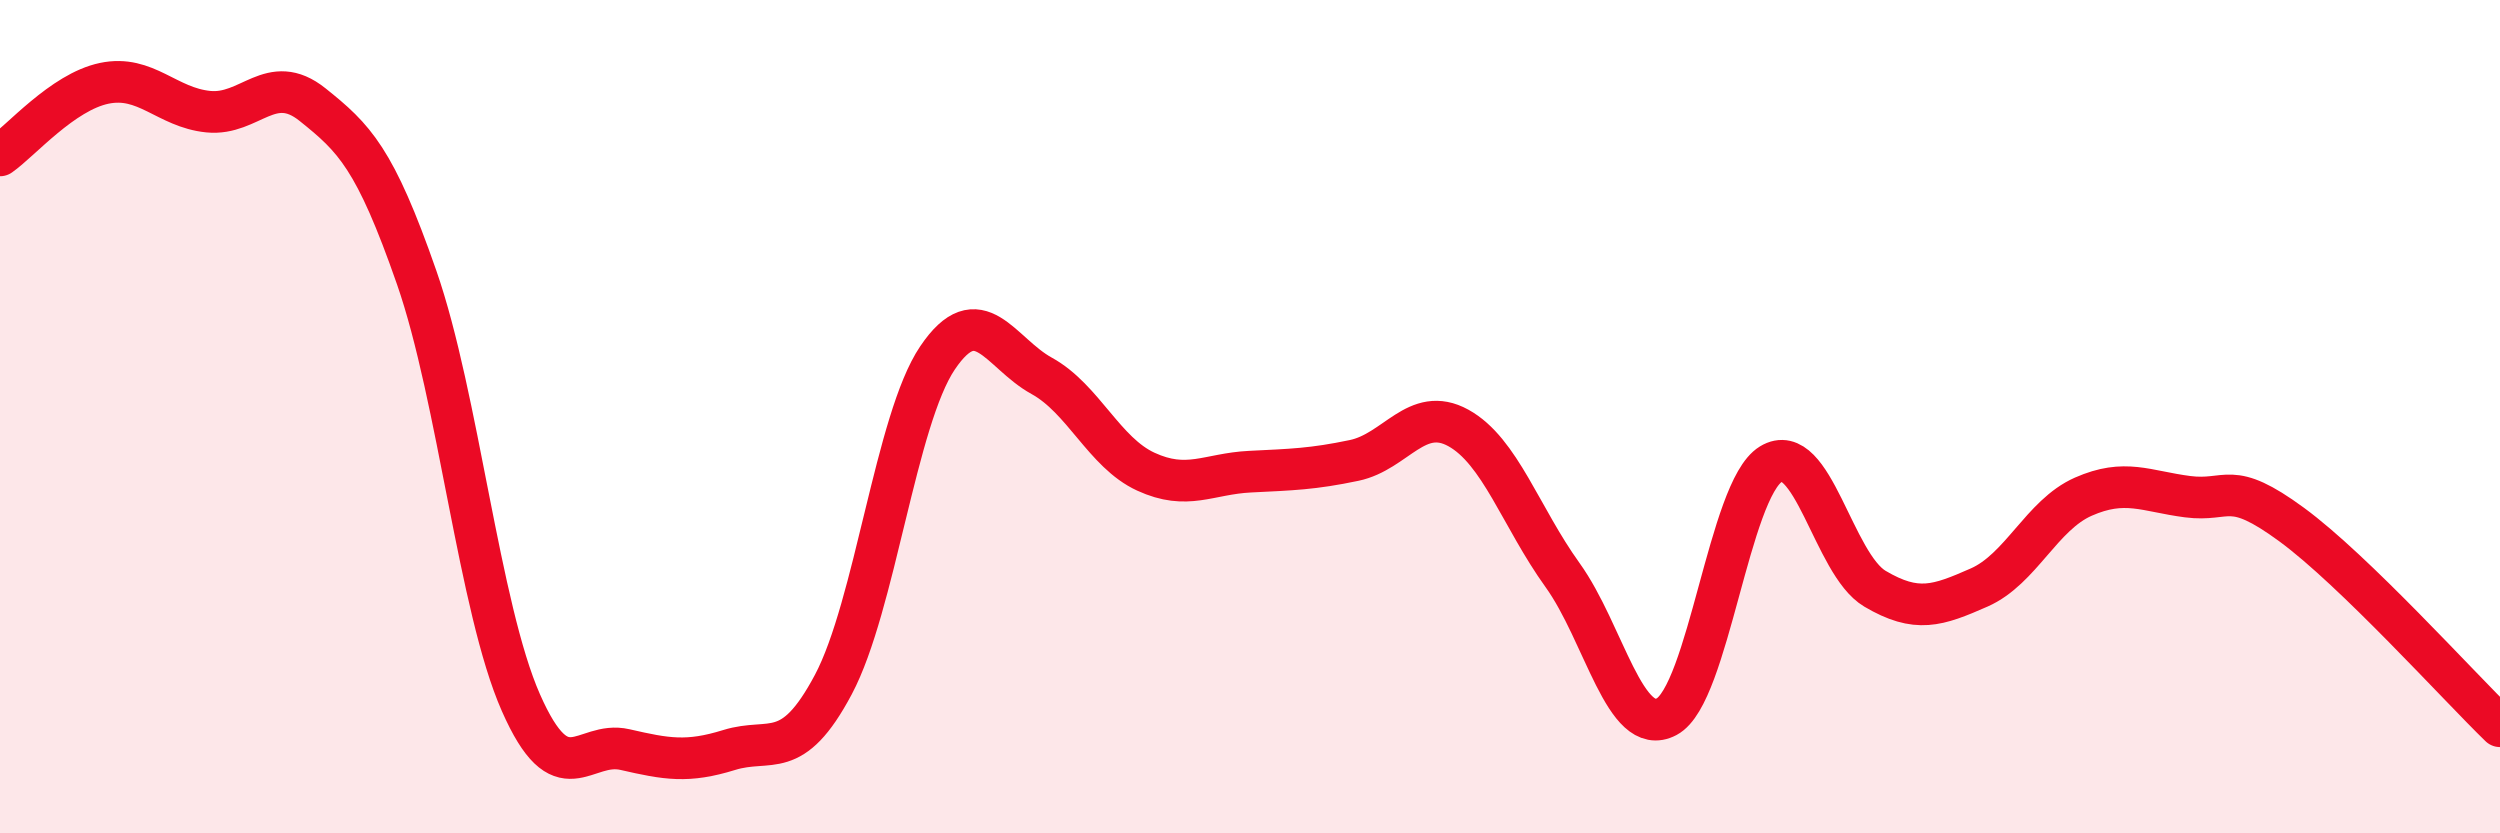
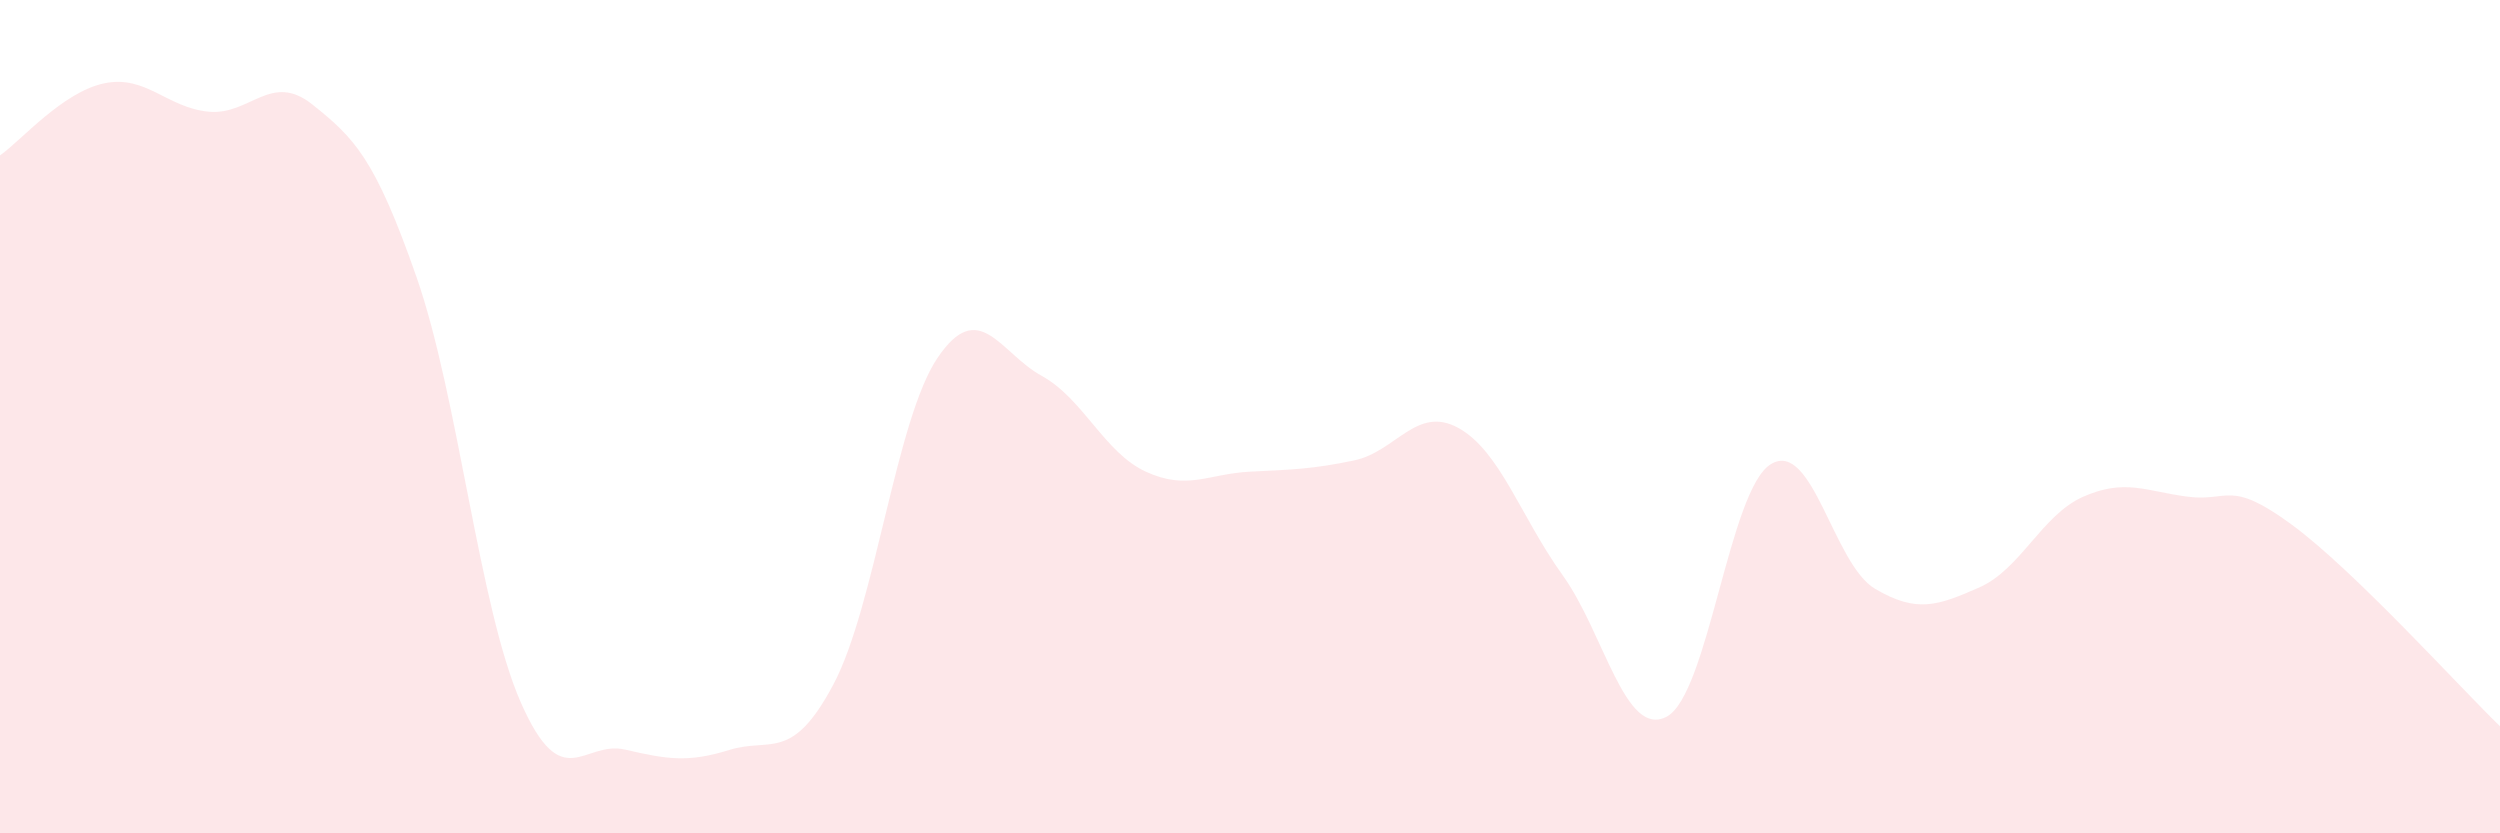
<svg xmlns="http://www.w3.org/2000/svg" width="60" height="20" viewBox="0 0 60 20">
  <path d="M 0,3.73 C 0.5,3.38 1.5,2.21 2.5,2 C 3.5,1.79 4,2.58 5,2.68 C 6,2.78 6.5,1.71 7.5,2.51 C 8.5,3.31 9,3.79 10,6.66 C 11,9.53 11.5,14.59 12.5,16.86 C 13.5,19.13 14,17.76 15,17.99 C 16,18.22 16.5,18.31 17.5,18 C 18.5,17.69 19,18.31 20,16.43 C 21,14.55 21.5,10.07 22.5,8.59 C 23.5,7.11 24,8.47 25,9.02 C 26,9.57 26.5,10.86 27.5,11.32 C 28.5,11.78 29,11.37 30,11.32 C 31,11.27 31.5,11.26 32.5,11.05 C 33.5,10.84 34,9.72 35,10.27 C 36,10.82 36.5,12.41 37.5,13.8 C 38.5,15.19 39,17.73 40,17.2 C 41,16.67 41.5,11.75 42.5,11.14 C 43.5,10.53 44,13.54 45,14.13 C 46,14.72 46.5,14.54 47.5,14.1 C 48.5,13.66 49,12.36 50,11.92 C 51,11.48 51.5,11.79 52.5,11.92 C 53.5,12.05 53.5,11.49 55,12.59 C 56.5,13.69 59,16.46 60,17.43L60 20L0 20Z" fill="#EB0A25" opacity="0.1" stroke-linecap="round" stroke-linejoin="round" />
-   <path d="M 0,3.73 C 0.5,3.38 1.5,2.21 2.5,2 C 3.5,1.79 4,2.58 5,2.68 C 6,2.78 6.5,1.71 7.5,2.51 C 8.5,3.31 9,3.79 10,6.66 C 11,9.53 11.5,14.59 12.5,16.86 C 13.5,19.13 14,17.76 15,17.99 C 16,18.22 16.5,18.31 17.5,18 C 18.5,17.69 19,18.31 20,16.43 C 21,14.55 21.5,10.07 22.5,8.59 C 23.5,7.11 24,8.47 25,9.02 C 26,9.57 26.5,10.86 27.5,11.32 C 28.5,11.78 29,11.37 30,11.32 C 31,11.27 31.5,11.26 32.5,11.05 C 33.5,10.84 34,9.72 35,10.27 C 36,10.82 36.5,12.41 37.5,13.8 C 38.5,15.19 39,17.73 40,17.2 C 41,16.67 41.5,11.75 42.5,11.14 C 43.5,10.53 44,13.54 45,14.13 C 46,14.72 46.5,14.54 47.5,14.1 C 48.5,13.66 49,12.36 50,11.92 C 51,11.48 51.5,11.79 52.5,11.92 C 53.5,12.05 53.5,11.49 55,12.59 C 56.5,13.69 59,16.46 60,17.43" stroke="#EB0A25" stroke-width="1" fill="none" stroke-linecap="round" stroke-linejoin="round" />
</svg>